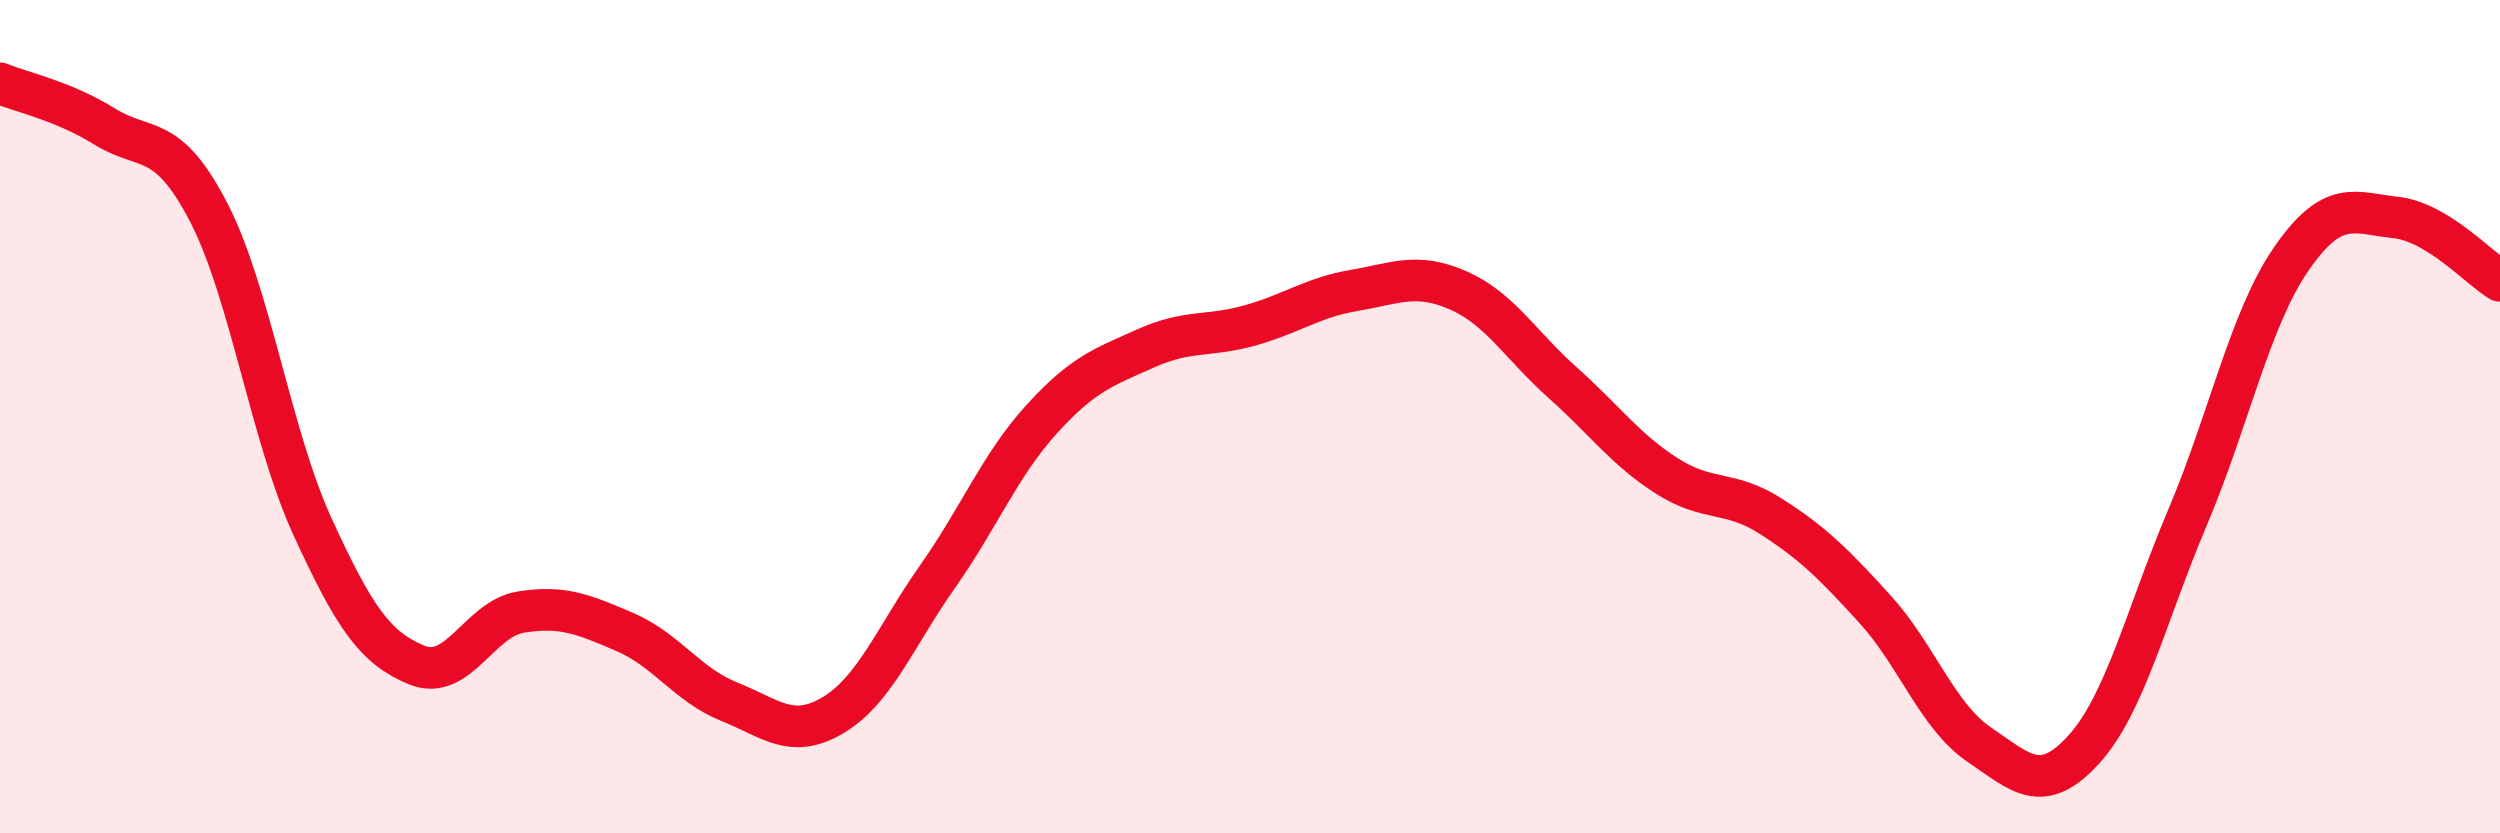
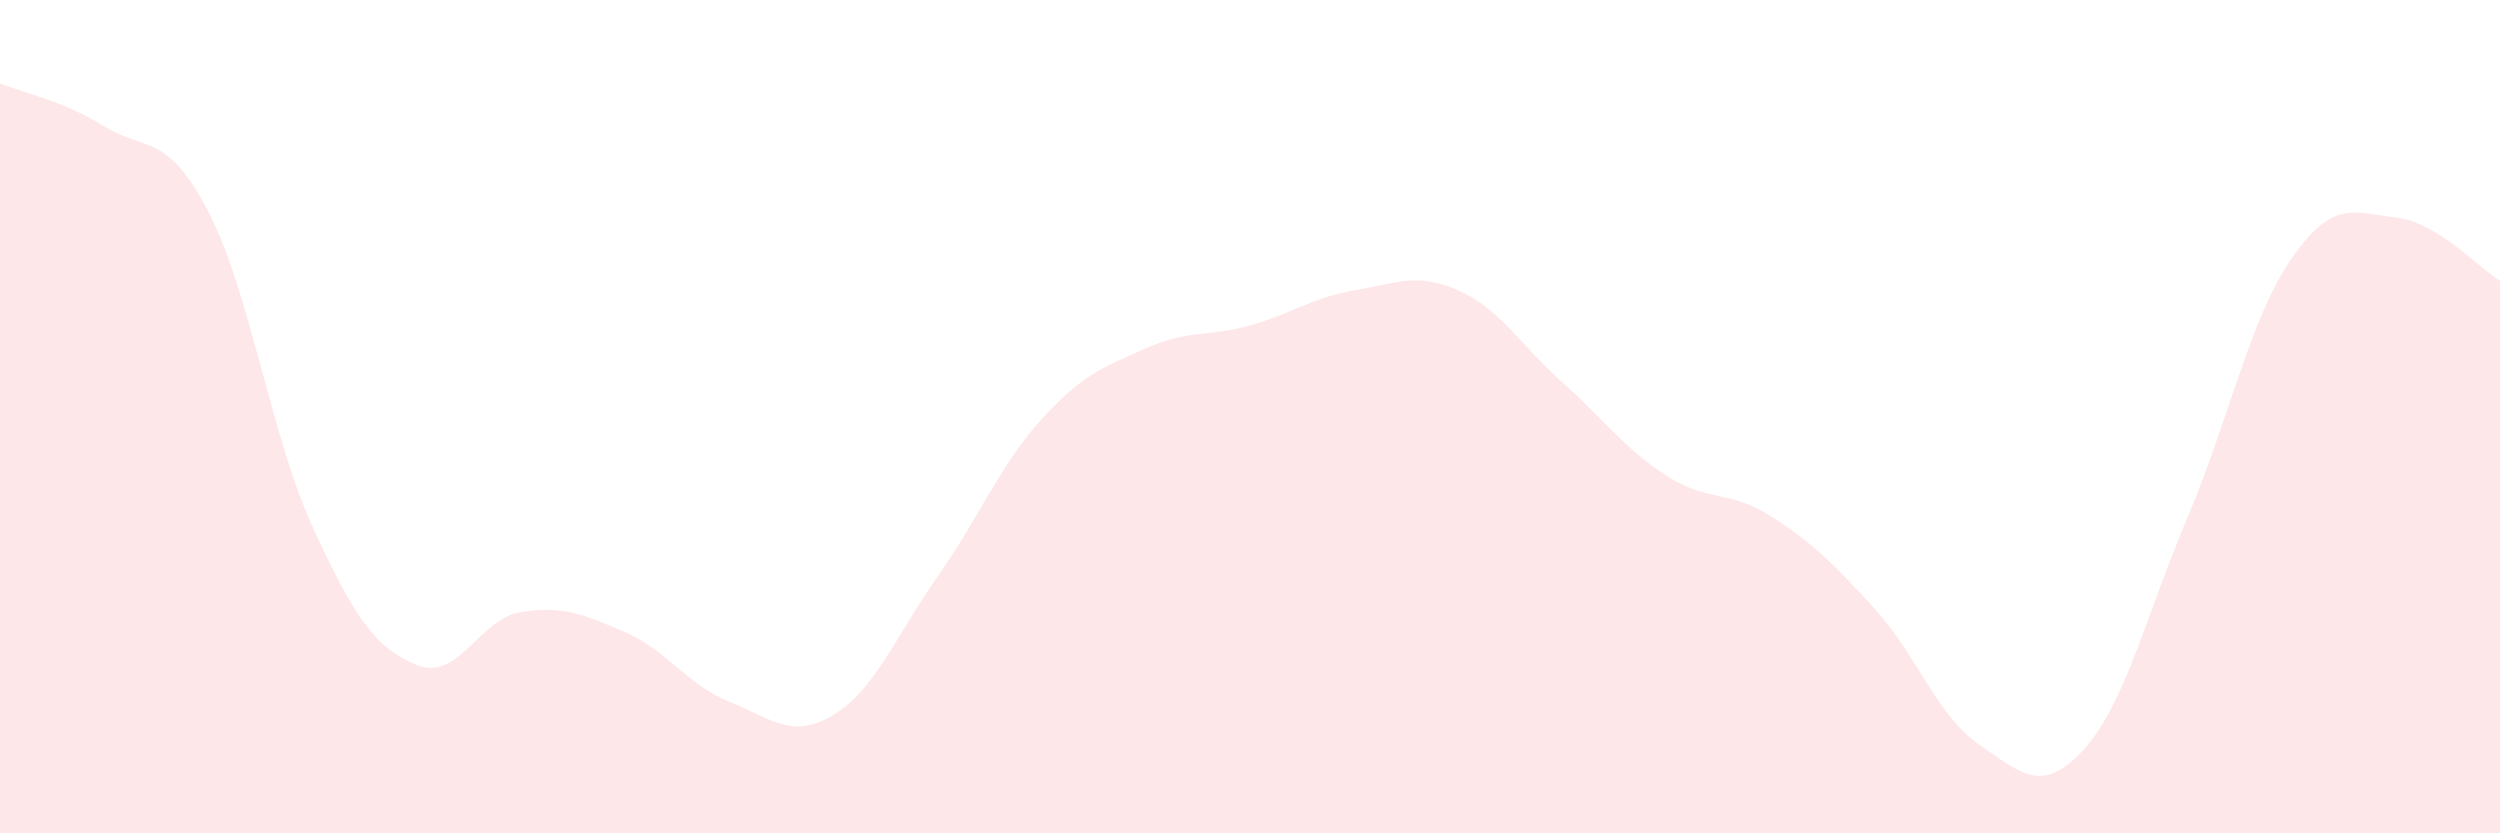
<svg xmlns="http://www.w3.org/2000/svg" width="60" height="20" viewBox="0 0 60 20">
  <path d="M 0,2 C 0.5,2.21 1.5,2.41 2.5,3.03 C 3.5,3.65 4,3.16 5,5.08 C 6,7 6.5,10.46 7.5,12.64 C 8.5,14.82 9,15.55 10,15.96 C 11,16.37 11.5,14.85 12.5,14.69 C 13.5,14.53 14,14.74 15,15.17 C 16,15.6 16.5,16.44 17.5,16.84 C 18.5,17.24 19,17.76 20,17.16 C 21,16.56 21.5,15.26 22.5,13.84 C 23.5,12.42 24,11.16 25,10.06 C 26,8.96 26.5,8.81 27.5,8.36 C 28.5,7.91 29,8.09 30,7.81 C 31,7.53 31.5,7.14 32.5,6.97 C 33.5,6.8 34,6.53 35,6.97 C 36,7.41 36.5,8.29 37.5,9.18 C 38.5,10.07 39,10.78 40,11.42 C 41,12.06 41.5,11.75 42.5,12.39 C 43.5,13.03 44,13.52 45,14.62 C 46,15.72 46.5,17.19 47.5,17.87 C 48.5,18.55 49,19.09 50,18 C 51,16.91 51.5,14.78 52.5,12.42 C 53.5,10.06 54,7.64 55,6.2 C 56,4.76 56.5,5.11 57.5,5.22 C 58.5,5.33 59.5,6.44 60,6.74L60 20L0 20Z" fill="#EB0A25" opacity="0.1" stroke-linecap="round" stroke-linejoin="round" />
-   <path d="M 0,2 C 0.5,2.21 1.5,2.41 2.5,3.03 C 3.5,3.65 4,3.16 5,5.08 C 6,7 6.5,10.46 7.5,12.64 C 8.5,14.82 9,15.55 10,15.96 C 11,16.37 11.5,14.85 12.5,14.69 C 13.5,14.53 14,14.74 15,15.17 C 16,15.6 16.5,16.44 17.5,16.84 C 18.5,17.24 19,17.76 20,17.16 C 21,16.56 21.5,15.26 22.5,13.84 C 23.5,12.42 24,11.16 25,10.06 C 26,8.96 26.5,8.81 27.5,8.36 C 28.5,7.91 29,8.09 30,7.81 C 31,7.53 31.5,7.14 32.5,6.97 C 33.5,6.8 34,6.53 35,6.97 C 36,7.41 36.5,8.29 37.5,9.18 C 38.5,10.07 39,10.78 40,11.42 C 41,12.06 41.5,11.75 42.5,12.39 C 43.5,13.03 44,13.52 45,14.62 C 46,15.72 46.5,17.19 47.5,17.87 C 48.5,18.55 49,19.09 50,18 C 51,16.91 51.5,14.78 52.5,12.42 C 53.5,10.06 54,7.64 55,6.2 C 56,4.76 56.5,5.11 57.5,5.22 C 58.5,5.33 59.5,6.44 60,6.74" stroke="#EB0A25" stroke-width="1" fill="none" stroke-linecap="round" stroke-linejoin="round" />
</svg>